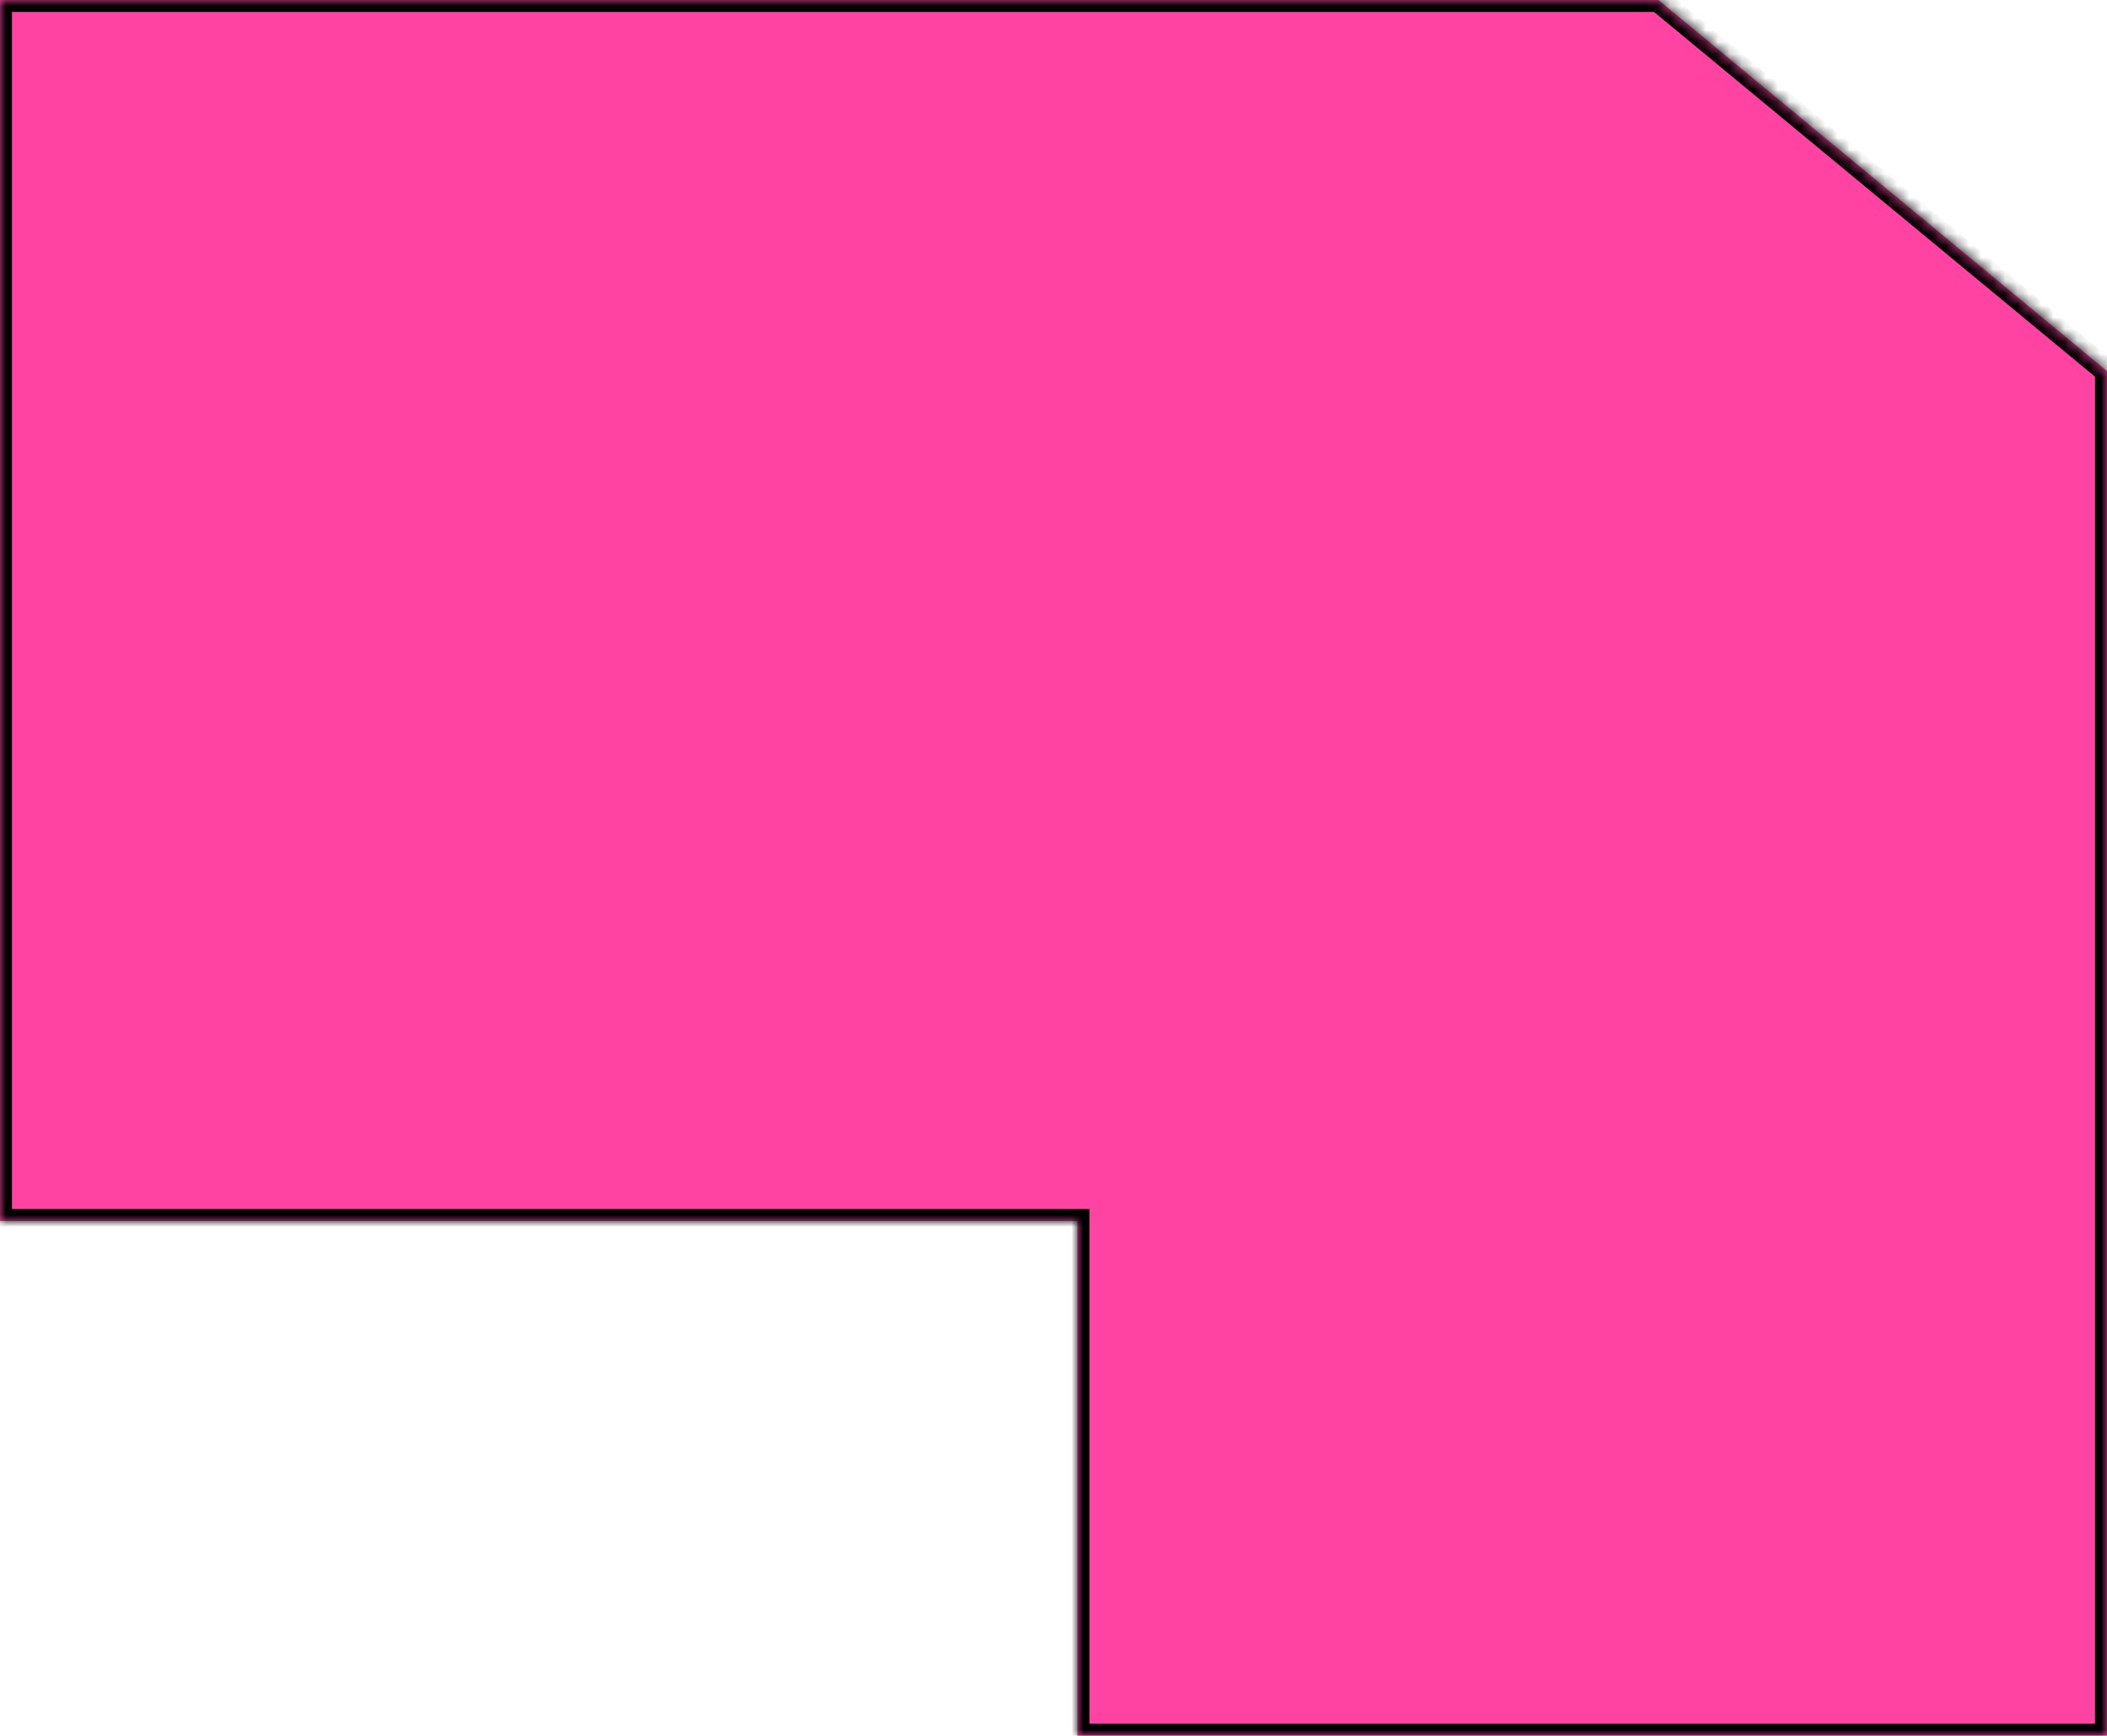
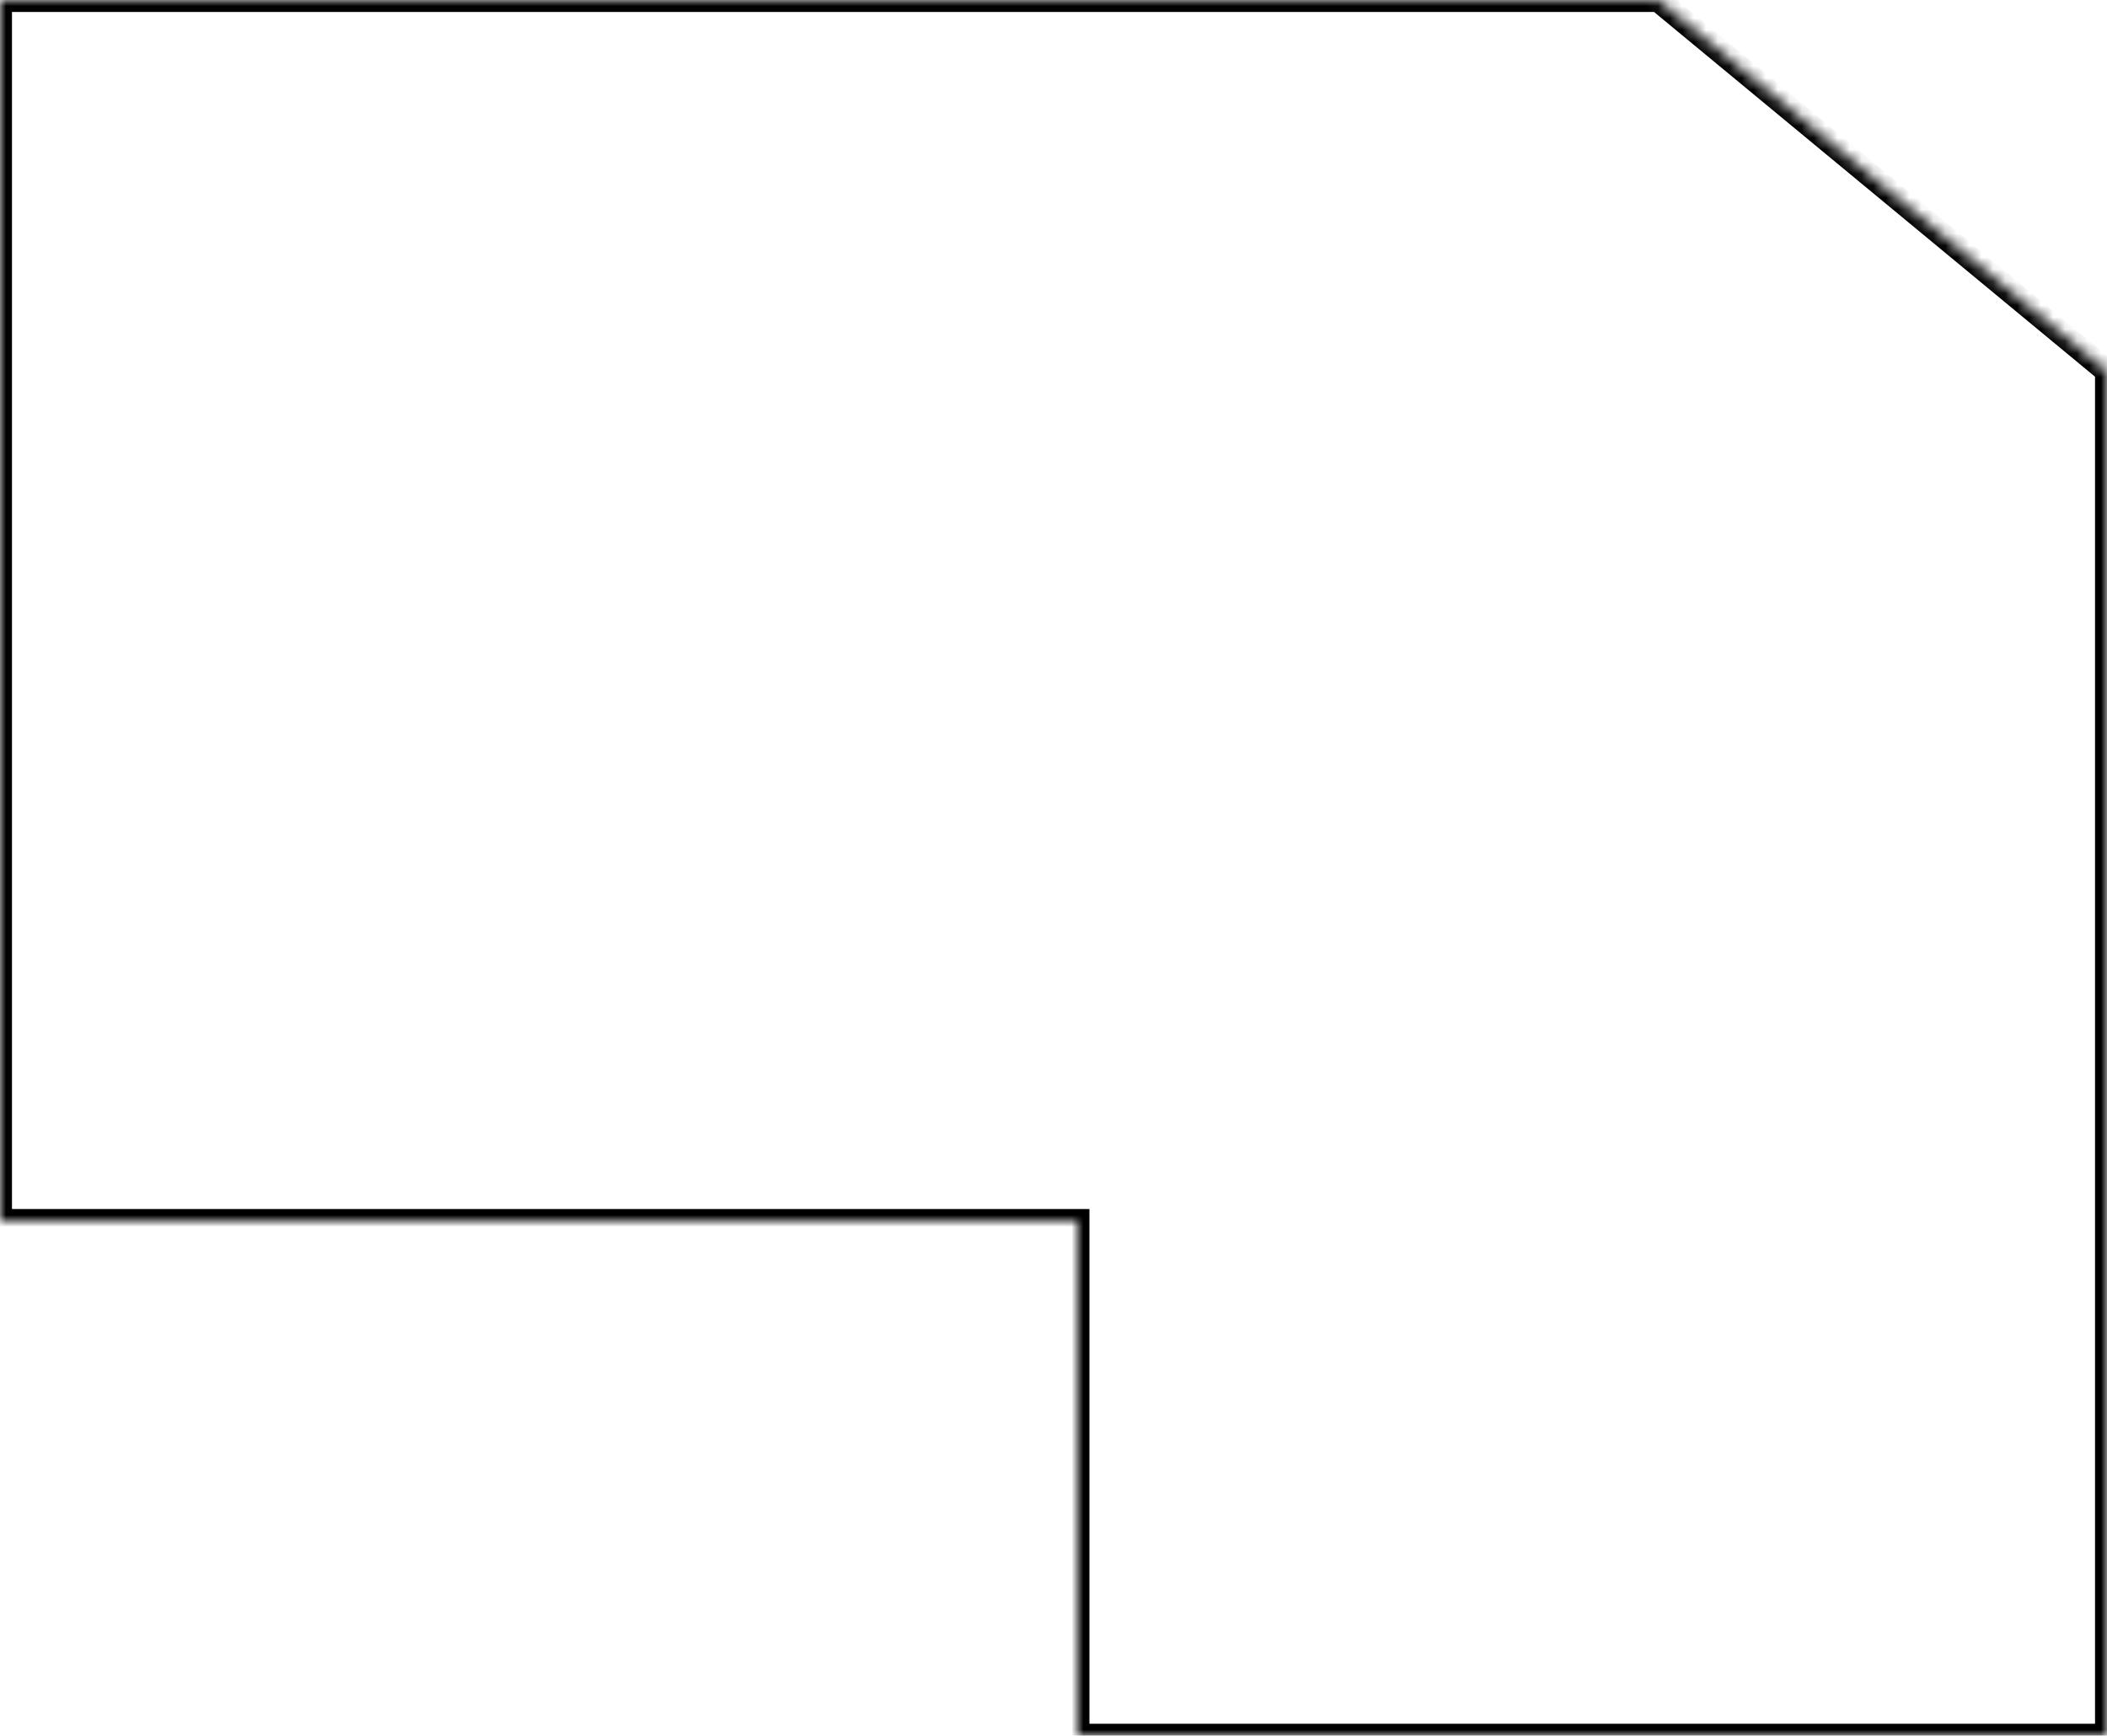
<svg xmlns="http://www.w3.org/2000/svg" width="176" height="145" viewBox="0 0 176 145" fill="none">
  <mask id="path-1-inside-1_710_4" fill="white">
    <path fill-rule="evenodd" clip-rule="evenodd" d="M0 102V0H138.524L176 31V62V102V145H90V102H0Z" />
  </mask>
-   <path fill-rule="evenodd" clip-rule="evenodd" d="M0 102V0H138.524L176 31V62V102V145H90V102H0Z" fill="#FF43A3" />
  <path d="M0 0V-1H-1V0H0ZM0 102H-1V103H0V102ZM138.524 0L139.161 -0.771L138.884 -1H138.524V0ZM176 31H177V30.529L176.637 30.23L176 31ZM176 145V146H177V145H176ZM90 145H89V146H90V145ZM90 102H91V101H90V102ZM-1 0V102H1V0H-1ZM138.524 -1H0V1H138.524V-1ZM176.637 30.23L139.161 -0.771L137.887 0.771L175.363 31.77L176.637 30.23ZM177 62V31H175V62H177ZM177 102V62H175V102H177ZM177 145V102H175V145H177ZM90 146H176V144H90V146ZM89 102V145H91V102H89ZM0 103H90V101H0V103Z" fill="black" mask="url(#path-1-inside-1_710_4)" />
</svg>